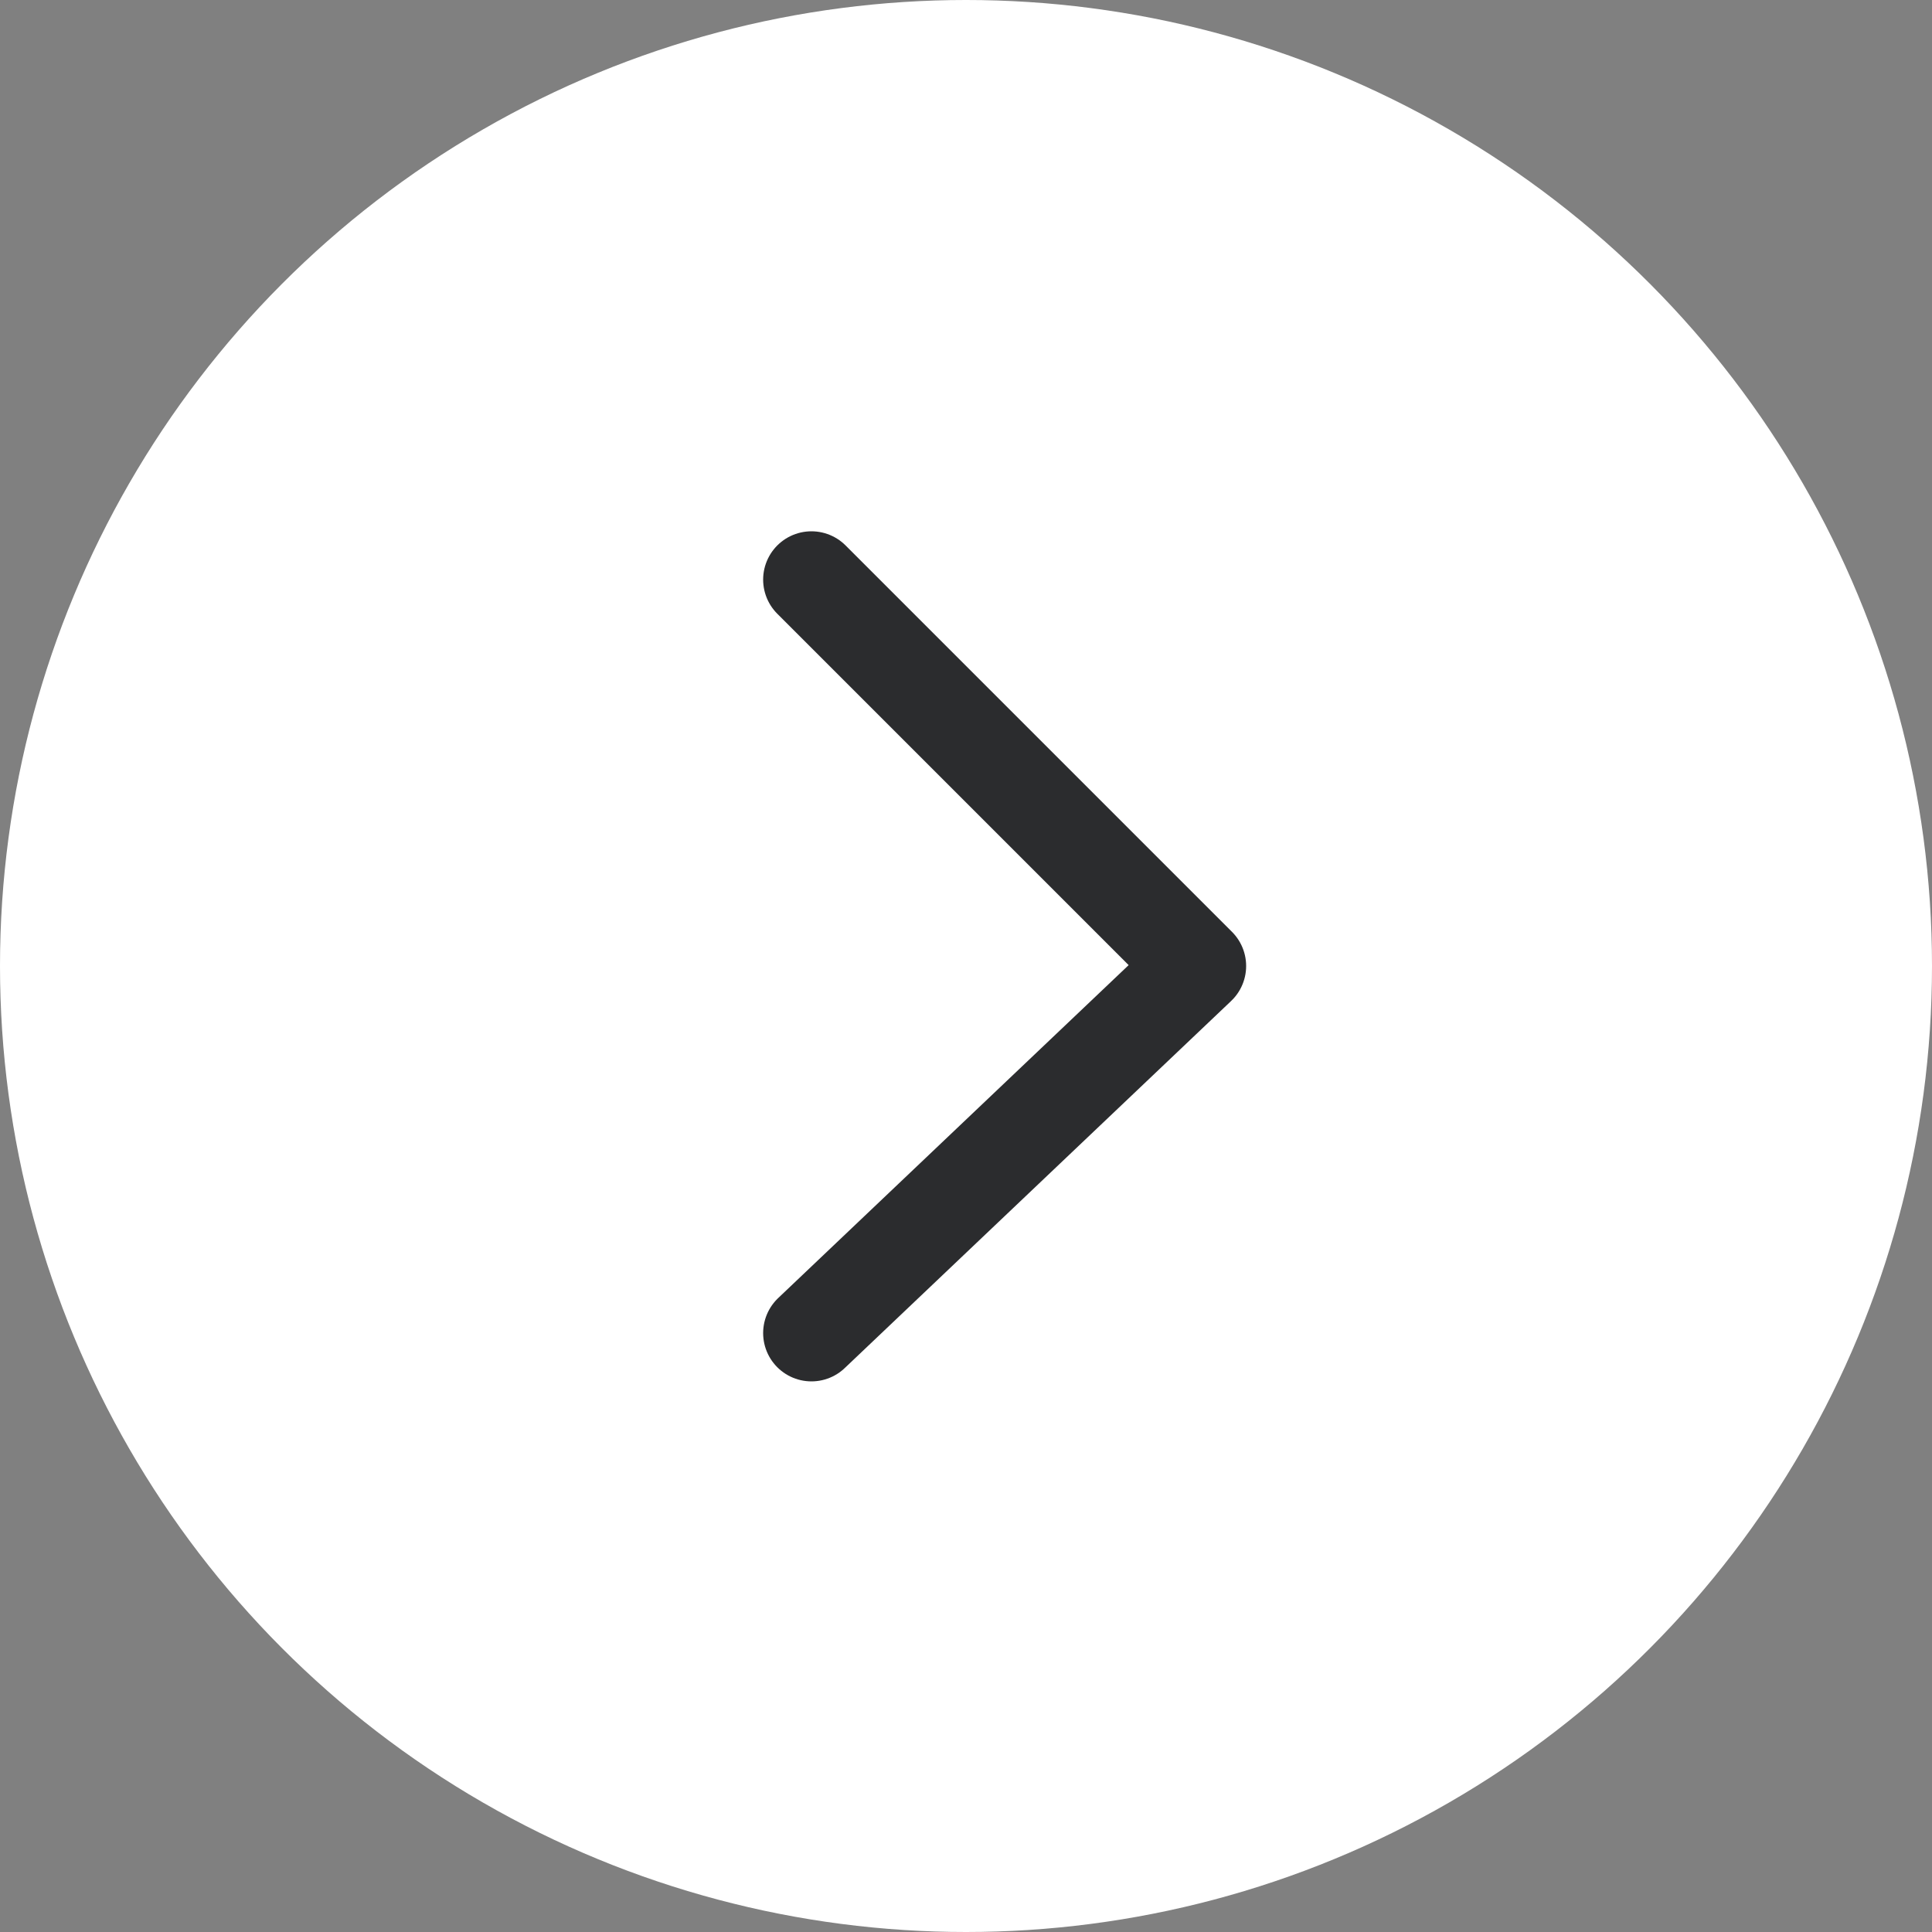
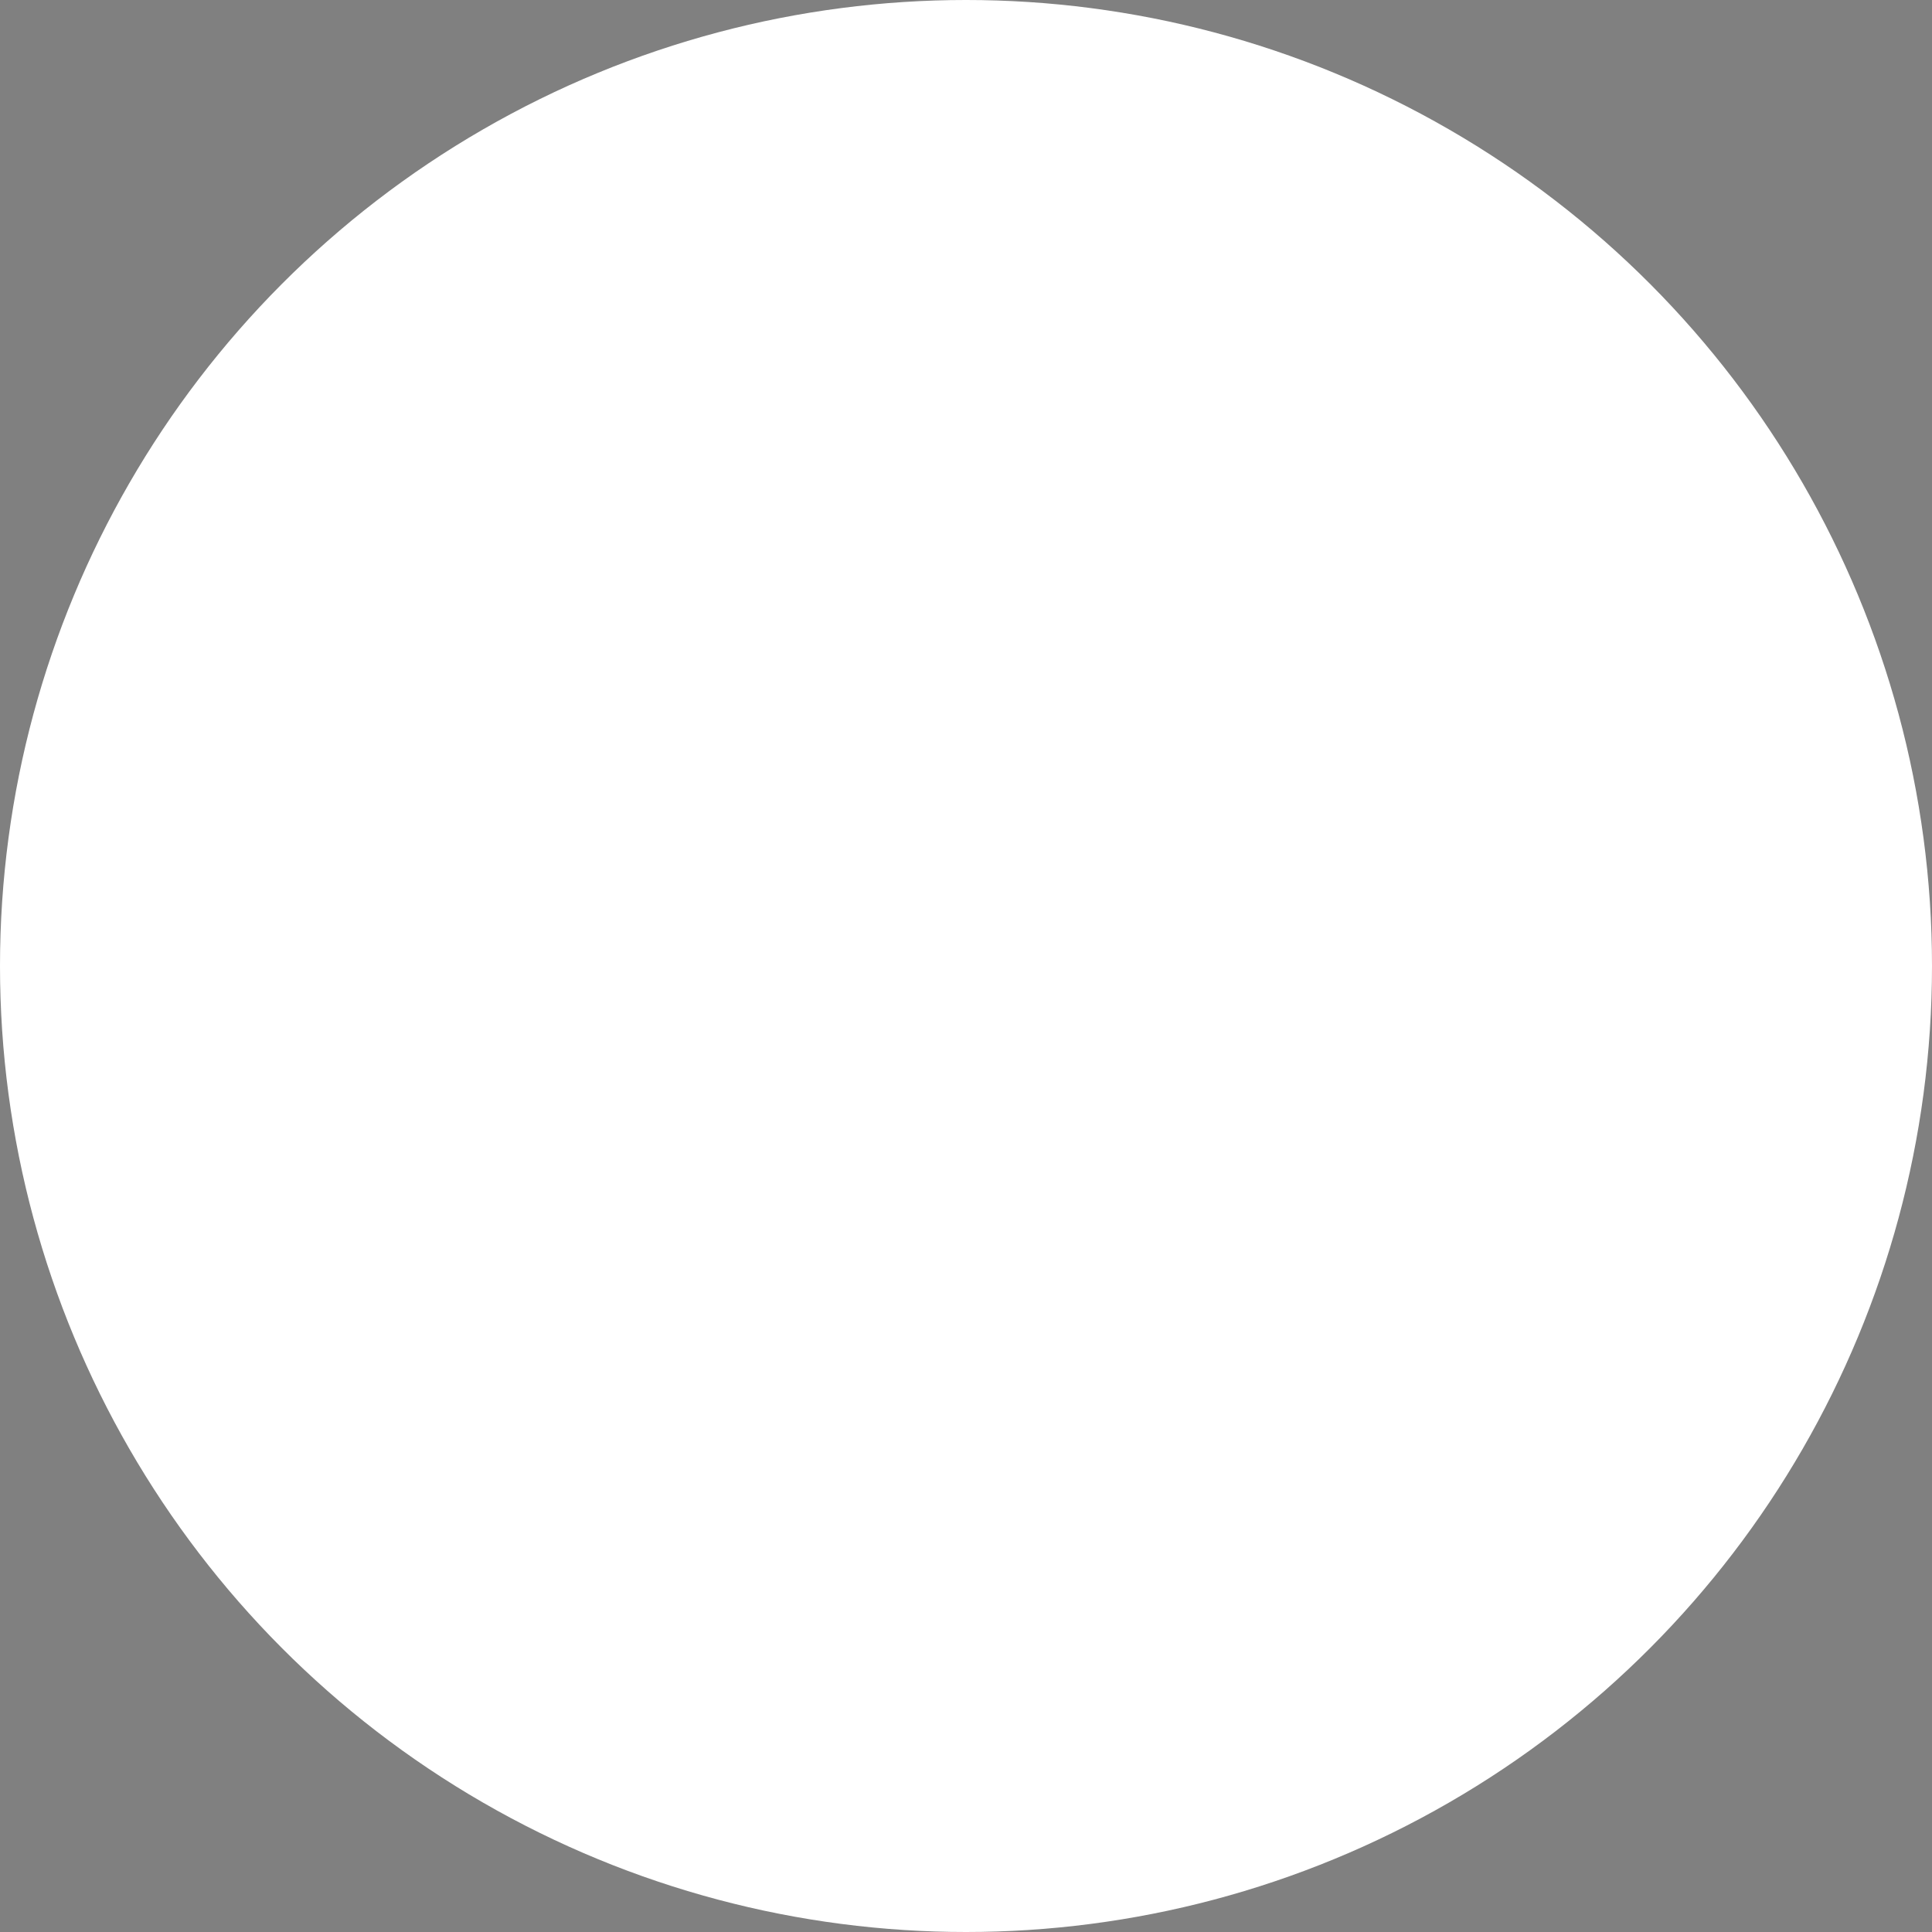
<svg xmlns="http://www.w3.org/2000/svg" width="40" height="40" viewBox="0 0 40 40" fill="none">
  <rect x="0" y="0" width="40" height="40" fill="#808080" stroke="none" />
  <circle cx="20" cy="20" r="20" transform="matrix(-1 0 0 1 40 0)" fill="white" />
-   <path d="M16.8 12L24.8 20L16.8 27.6" stroke="#2B2C2E" stroke-width="2" stroke-linecap="round" stroke-linejoin="round" />
</svg>